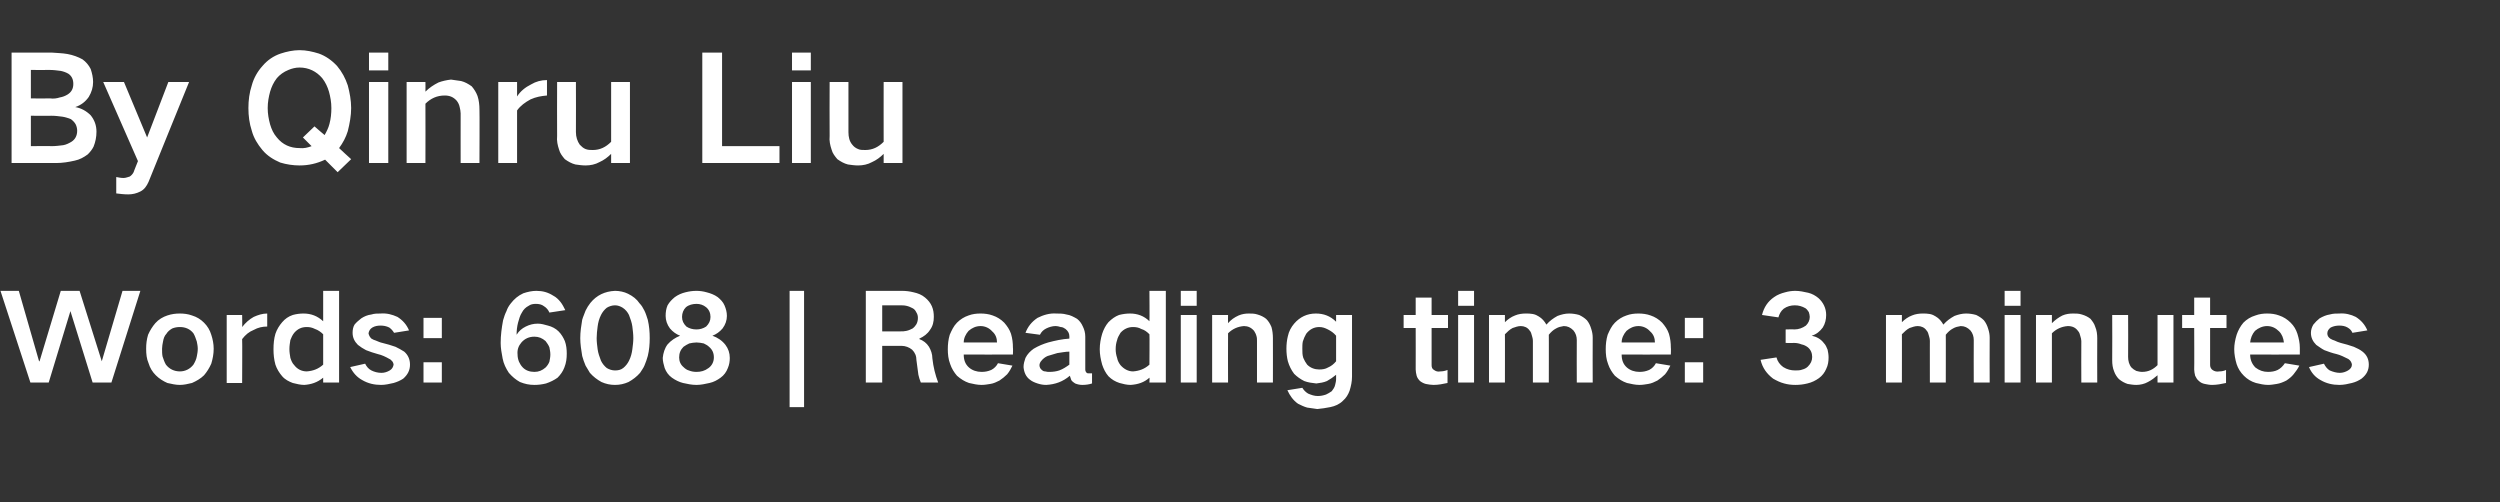
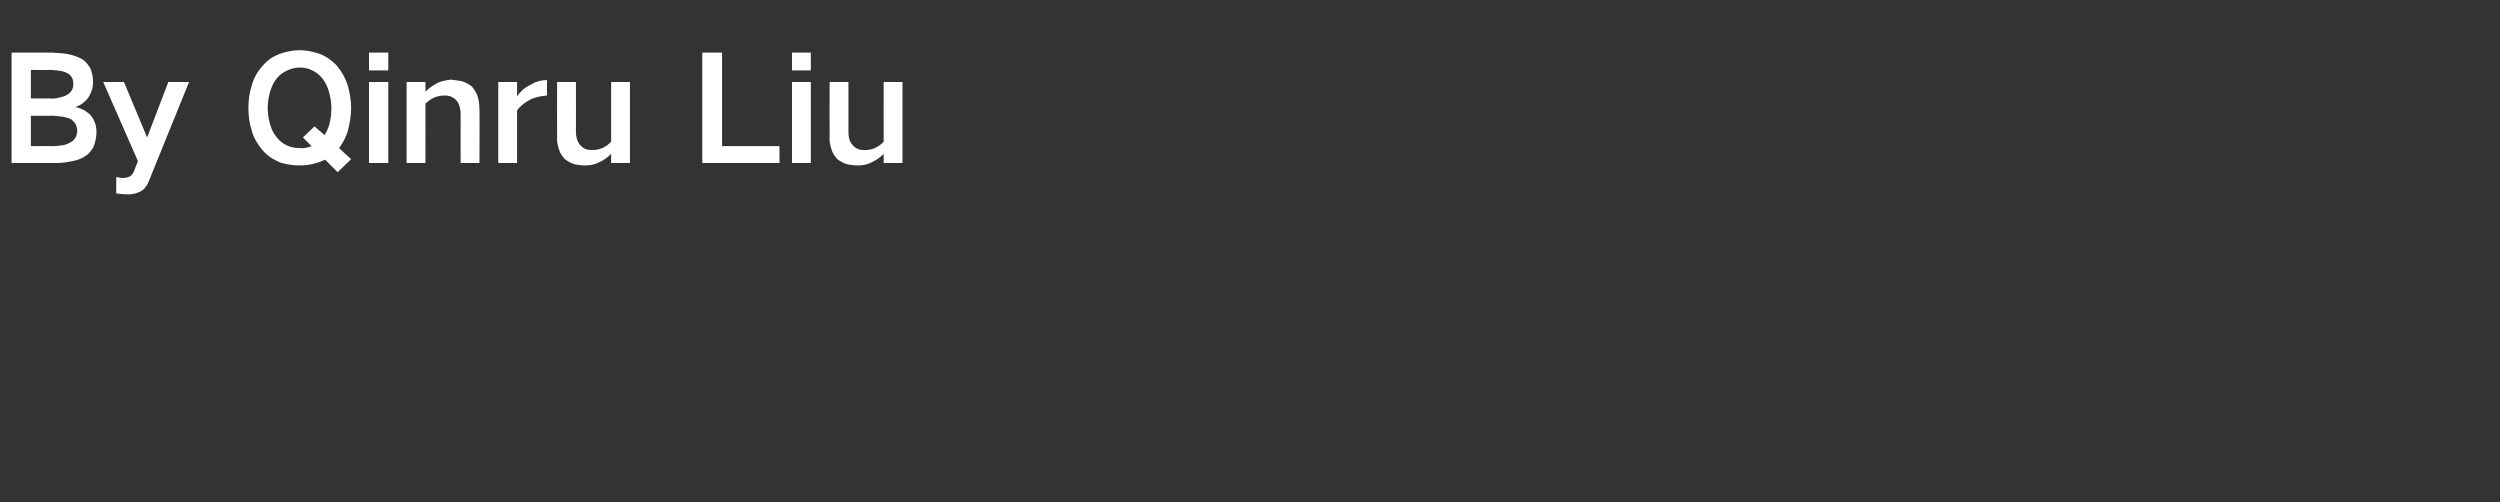
<svg xmlns="http://www.w3.org/2000/svg" version="1.1" width="518.3px" height="104.1px" viewBox="0 -7 518.3 104.1" style="top:-7px">
  <rect x="0" y="-7" width="518.3" height="104.1" fill="#333333" stroke="none" />
  <desc>By Qinru Liu Words: 608 | Reading time: 3 minutes</desc>
  <defs />
  <g id="Polygon187450">
-     <path d="M 0.1 53.3 L 6.3 72.3 L 10.1 72.3 L 14.6 57.5 L 14.6 57.5 L 19.2 72.3 L 23.1 72.3 L 29.1 53.3 L 25.4 53.3 L 21.1 67.9 L 21.1 67.9 L 16.5 53.3 L 12.6 53.3 L 8.2 67.9 L 8.1 67.9 L 3.9 53.3 L 0.1 53.3 Z M 30.7 62.4 C 30.4 63.4 30.3 64.3 30.3 65.3 C 30.3 66.4 30.4 67.4 30.8 68.3 C 31.1 69.3 31.6 70.1 32.3 70.8 C 33 71.5 33.8 72 34.7 72.4 C 35.6 72.6 36.4 72.8 37.3 72.8 C 38.1 72.8 39 72.6 39.8 72.4 C 40.7 72 41.6 71.5 42.3 70.8 C 42.9 70.1 43.4 69.3 43.8 68.4 C 44.1 67.4 44.3 66.4 44.3 65.3 C 44.3 64.3 44.1 63.3 43.8 62.4 C 43.5 61.4 43 60.6 42.3 59.9 C 41.6 59.2 40.8 58.7 39.8 58.4 C 39 58.1 38.1 58 37.3 58 C 36.4 58 35.6 58.1 34.7 58.4 C 33.8 58.7 32.9 59.2 32.2 60 C 31.6 60.7 31.1 61.5 30.7 62.4 C 30.7 62.4 30.7 62.4 30.7 62.4 Z M 33.7 66.9 C 33.6 66.4 33.6 65.9 33.6 65.3 C 33.6 64.8 33.7 64.3 33.8 63.8 C 33.9 63.2 34.1 62.6 34.5 62.2 C 34.8 61.7 35.2 61.4 35.7 61.1 C 36.2 60.9 36.7 60.8 37.3 60.8 C 38.4 60.8 39.4 61.2 40.1 62.1 C 40.4 62.6 40.6 63.2 40.8 63.8 C 40.9 64.3 41 64.8 41 65.3 C 41 65.9 40.9 66.4 40.8 66.9 C 40.7 67.5 40.4 68.1 40.1 68.6 C 39.4 69.5 38.4 70 37.3 70 C 36.1 70 35.1 69.5 34.4 68.6 C 34.1 68.1 33.9 67.5 33.7 66.9 C 33.7 66.9 33.7 66.9 33.7 66.9 Z M 47 58.3 L 47 72.4 L 50.2 72.4 C 50.2 72.4 50.25 63.25 50.2 63.3 C 50.9 62.4 51.6 61.8 52.6 61.4 C 53.5 60.9 54.4 60.7 55.4 60.7 C 55.4 60.7 55.4 58 55.4 58 C 54.4 58 53.5 58.3 52.6 58.7 C 51.7 59.2 50.9 59.9 50.2 60.8 C 50.25 60.83 50.2 58.3 50.2 58.3 L 47 58.3 Z M 57.1 62.2 C 56.8 63.2 56.7 64.3 56.7 65.4 C 56.7 66.5 56.8 67.5 57.1 68.6 C 57.4 69.5 57.9 70.3 58.5 71 C 59.1 71.7 59.9 72.1 60.7 72.4 C 61.5 72.6 62.3 72.8 63.1 72.8 C 64.5 72.7 65.8 72.3 67 71.3 C 67 71.33 67 72.3 67 72.3 L 70.3 72.3 L 70.3 53.3 L 67 53.3 C 67 53.3 67 59.55 67 59.6 C 65.8 58.5 64.5 58 62.9 58 C 62.2 58 61.4 58.1 60.7 58.3 C 59.8 58.6 59.1 59.1 58.5 59.8 C 57.9 60.5 57.4 61.3 57.1 62.2 C 57.1 62.2 57.1 62.2 57.1 62.2 Z M 67 68.6 C 66 69.5 64.9 69.9 63.6 70 C 62.5 70 61.6 69.5 61 68.7 C 60.6 68.3 60.4 67.8 60.2 67.2 C 60.1 66.6 60 66 60 65.4 C 60 64.7 60.1 64.1 60.2 63.5 C 60.4 63 60.6 62.5 61 62 C 61.7 61.2 62.5 60.8 63.6 60.8 C 64.2 60.8 64.7 60.9 65.3 61.2 C 65.9 61.4 66.5 61.8 67 62.3 C 67 62.3 67 68.6 67 68.6 C 67 68.6 67 68.63 67 68.6 Z M 72.6 69.1 C 73.2 70.3 74 71.2 75.1 71.8 C 76.3 72.5 77.6 72.8 79 72.8 C 79.9 72.8 80.7 72.6 81.6 72.4 C 82.3 72.2 83 71.9 83.6 71.5 C 84.5 70.7 85 69.8 85 68.6 C 85 67.5 84.6 66.6 83.8 65.9 C 83.2 65.5 82.6 65.2 82 64.9 C 81.1 64.6 80.2 64.3 79.3 64.1 C 78.8 64 78.4 63.8 77.9 63.6 C 77.6 63.5 77.3 63.4 77 63.2 C 76.7 62.9 76.5 62.6 76.4 62.1 C 76.5 61.6 76.7 61.2 77.2 60.9 C 77.7 60.6 78.3 60.5 78.9 60.5 C 79.5 60.5 80.1 60.6 80.7 60.9 C 81.1 61.2 81.4 61.5 81.7 62 C 81.7 62 84.8 61.5 84.8 61.5 C 84.3 60.3 83.5 59.4 82.4 58.7 C 81.3 58.2 80.2 57.9 78.9 58 C 78.3 58 77.6 58 77 58.2 C 76.2 58.3 75.5 58.6 74.9 59 C 74.4 59.4 73.9 59.8 73.5 60.3 C 73.2 60.8 73.1 61.4 73.1 62 C 73.1 63 73.5 63.8 74.2 64.5 C 74.7 64.9 75.3 65.3 75.9 65.6 C 76.7 65.9 77.5 66.2 78.3 66.4 C 79.2 66.6 80 67 80.7 67.4 C 81 67.5 81.2 67.8 81.4 68 C 81.5 68.2 81.6 68.4 81.6 68.6 C 81.5 69.1 81.3 69.5 80.8 69.8 C 80.3 70.1 79.7 70.3 79.1 70.3 C 78.3 70.3 77.6 70.1 77 69.8 C 76.4 69.5 76 69 75.7 68.4 C 75.7 68.4 72.6 69.1 72.6 69.1 Z M 87.8 58.9 L 87.8 63.1 L 91.6 63.1 L 91.6 58.9 L 87.8 58.9 Z M 87.8 68.1 L 87.8 72.3 L 91.6 72.3 L 91.6 68.1 L 87.8 68.1 Z M 107.6 68 C 107.4 67.5 107.3 67 107.3 66.5 C 107.2 65.5 107.5 64.7 108.1 64 C 108.8 63.2 109.7 62.8 110.8 62.8 C 111.7 62.8 112.4 63.1 113.1 63.7 C 113.4 64.1 113.7 64.5 113.9 65 C 114 65.5 114.1 66 114.1 66.5 C 114.1 67 114 67.5 113.9 68 C 113.7 68.5 113.4 68.9 113.1 69.2 C 112.4 69.8 111.7 70.1 110.8 70.1 C 109.8 70.1 109 69.8 108.4 69.2 C 108 68.8 107.8 68.4 107.6 68 C 107.6 68 107.6 68 107.6 68 Z M 104.3 59.4 C 104 61 103.8 62.5 103.8 64.1 C 103.8 65.2 104 66.2 104.2 67.3 C 104.4 68.4 104.9 69.4 105.5 70.3 C 106.2 71.1 106.9 71.7 107.8 72.2 C 108.8 72.6 109.7 72.8 110.8 72.8 C 111.6 72.8 112.4 72.7 113.2 72.5 C 114.1 72.2 114.9 71.8 115.6 71.3 C 116.2 70.7 116.7 70 117 69.2 C 117.4 68.2 117.5 67.3 117.5 66.3 C 117.5 65.4 117.4 64.5 117.1 63.7 C 116.8 63 116.4 62.3 115.8 61.7 C 115.2 61.1 114.4 60.7 113.6 60.5 C 112.9 60.3 112.2 60.1 111.5 60.1 C 110.6 60.1 109.8 60.3 109 60.7 C 108.2 61.1 107.6 61.6 107.1 62.4 C 107.1 62.4 107.1 62.4 107.1 62.4 C 107.1 61.5 107.2 60.7 107.4 59.9 C 107.6 59.2 107.8 58.4 108.2 57.8 C 108.5 57.2 109 56.7 109.6 56.4 C 110 56.1 110.5 56 111.1 56 C 111.7 56 112.3 56.1 112.8 56.5 C 113.3 56.8 113.7 57.3 113.9 57.8 C 113.9 57.8 117.2 57.3 117.2 57.3 C 116.9 56.7 116.6 56.1 116.2 55.6 C 115.8 55.1 115.3 54.6 114.7 54.3 C 113.6 53.6 112.5 53.3 111.2 53.3 C 110.3 53.3 109.4 53.5 108.5 53.8 C 107.4 54.3 106.6 55 105.9 55.9 C 105.5 56.4 105.2 56.9 105 57.5 C 104.7 58.1 104.5 58.7 104.3 59.4 C 104.3 59.4 104.3 59.4 104.3 59.4 Z M 120.7 59.3 C 120.5 60.5 120.3 61.8 120.3 63.1 C 120.3 64.3 120.5 65.6 120.7 66.8 C 120.9 67.5 121.1 68.1 121.4 68.8 C 121.7 69.3 122 69.8 122.3 70.3 C 123 71.1 123.8 71.7 124.7 72.2 C 125.6 72.6 126.5 72.8 127.5 72.8 C 128.5 72.8 129.4 72.6 130.3 72.2 C 131.2 71.7 132 71.1 132.7 70.3 C 133 69.8 133.4 69.3 133.6 68.8 C 133.9 68.1 134.1 67.5 134.3 66.8 C 134.6 65.6 134.7 64.3 134.7 63.1 C 134.7 61.8 134.6 60.6 134.3 59.3 C 134.1 58.7 133.9 58 133.6 57.4 C 133.3 56.8 133 56.3 132.6 55.9 C 132 55 131.2 54.4 130.2 53.9 C 129.4 53.5 128.4 53.3 127.5 53.3 C 125.4 53.4 123.7 54.2 122.4 55.8 C 122 56.3 121.7 56.8 121.4 57.4 C 121.2 58 120.9 58.6 120.7 59.3 C 120.7 59.3 120.7 59.3 120.7 59.3 Z M 123.9 65.4 C 123.8 64.6 123.7 63.9 123.7 63.1 C 123.7 62.3 123.8 61.5 123.9 60.7 C 124 59.9 124.2 59.1 124.6 58.3 C 124.9 57.7 125.3 57.2 125.8 56.8 C 126.3 56.5 126.9 56.3 127.5 56.3 C 128.1 56.3 128.6 56.5 129.1 56.8 C 129.7 57.2 130.1 57.7 130.4 58.3 C 130.7 59.1 131 59.9 131.1 60.7 C 131.2 61.5 131.3 62.3 131.3 63.1 C 131.3 63.9 131.2 64.6 131.1 65.4 C 131 66.2 130.8 67 130.4 67.8 C 130.1 68.4 129.7 68.9 129.2 69.3 C 128.7 69.7 128.1 69.8 127.5 69.8 C 126.9 69.8 126.3 69.6 125.8 69.3 C 125.3 68.9 124.9 68.4 124.6 67.8 C 124.3 67 124 66.2 123.9 65.4 C 123.9 65.4 123.9 65.4 123.9 65.4 Z M 142.3 60.7 C 141.7 60.1 141.4 59.5 141.4 58.7 C 141.4 57.9 141.7 57.2 142.2 56.7 C 142.8 56.2 143.6 56 144.4 56 C 145.1 56 145.8 56.2 146.4 56.7 C 147 57.2 147.3 57.9 147.3 58.7 C 147.3 59.5 147 60.1 146.4 60.7 C 145.8 61.1 145.1 61.3 144.4 61.3 C 143.6 61.3 142.9 61.1 142.3 60.7 C 142.3 60.7 142.3 60.7 142.3 60.7 Z M 141.7 69.1 C 141.1 68.6 140.8 67.9 140.8 67.1 C 140.8 66.2 141.1 65.5 141.7 64.9 C 142.1 64.6 142.5 64.4 142.9 64.2 C 143.4 64.1 143.9 64 144.4 64 C 144.9 64 145.4 64.1 145.9 64.2 C 146.3 64.4 146.7 64.6 147 64.9 C 147.7 65.5 148 66.2 148 67.1 C 148 68 147.6 68.8 146.9 69.3 C 146.1 69.9 145.3 70.1 144.4 70.1 C 143.8 70.1 143.3 70 142.8 69.8 C 142.4 69.7 142 69.4 141.7 69.1 C 141.7 69.1 141.7 69.1 141.7 69.1 Z M 138.4 64.4 C 137.8 65.2 137.5 66.2 137.4 67.2 C 137.4 67.9 137.6 68.6 137.8 69.3 C 138.1 70.1 138.6 70.8 139.3 71.3 C 140 71.8 140.8 72.2 141.6 72.4 C 142.5 72.6 143.4 72.8 144.4 72.8 C 145.3 72.8 146.2 72.6 147.1 72.4 C 148 72.2 148.7 71.8 149.4 71.3 C 150.1 70.8 150.6 70.1 150.9 69.3 C 151.2 68.6 151.3 67.9 151.3 67.2 C 151.3 66.2 151 65.3 150.4 64.5 C 149.7 63.6 148.8 63 147.7 62.6 C 148.5 62.3 149.2 61.8 149.8 61.1 C 150.4 60.3 150.7 59.4 150.7 58.5 C 150.7 57.7 150.5 57 150.2 56.3 C 149.9 55.6 149.4 55.1 148.8 54.6 C 148.1 54.1 147.3 53.8 146.5 53.6 C 145.8 53.4 145.1 53.3 144.4 53.3 C 143.6 53.3 142.9 53.4 142.1 53.6 C 141.3 53.8 140.6 54.1 139.9 54.6 C 139.3 55.1 138.8 55.6 138.4 56.3 C 138.1 57 138 57.7 138 58.5 C 138 59.4 138.3 60.3 138.9 61.1 C 139.5 61.8 140.2 62.3 141 62.6 C 140 63 139.1 63.6 138.4 64.4 C 138.4 64.4 138.4 64.4 138.4 64.4 Z M 163.7 53.3 L 163.7 77.4 L 166.7 77.4 L 166.7 53.3 L 163.7 53.3 Z M 179.5 53.3 L 179.5 72.3 L 182.9 72.3 L 182.9 64.7 C 182.9 64.7 186.95 64.73 186.9 64.7 C 187.7 64.7 188.5 65 189.1 65.5 C 189.7 66.1 190 66.8 190 67.7 C 190.1 68.7 190.3 69.7 190.4 70.7 C 190.5 71.2 190.7 71.8 190.9 72.3 C 190.9 72.3 194.5 72.3 194.5 72.3 C 193.9 70.7 193.5 69.1 193.3 67.3 C 193.3 66.4 193 65.6 192.6 64.9 C 192.1 64.1 191.4 63.6 190.6 63.3 C 190.6 63.3 190.6 63.2 190.6 63.2 C 191.5 62.8 192.3 62.2 192.8 61.4 C 193.4 60.6 193.6 59.7 193.6 58.7 C 193.6 57.9 193.5 57.2 193.2 56.5 C 192.9 55.8 192.4 55.2 191.8 54.7 C 191.1 54.1 190.3 53.8 189.4 53.6 C 188.6 53.4 187.8 53.3 187 53.3 C 186.97 53.28 179.5 53.3 179.5 53.3 Z M 182.9 56.3 C 182.9 56.3 186.6 56.28 186.6 56.3 C 187 56.3 187.5 56.3 187.9 56.4 C 188.4 56.5 188.8 56.7 189.2 56.9 C 189.6 57.1 189.8 57.4 190 57.8 C 190.2 58.1 190.3 58.5 190.3 58.9 C 190.3 59.4 190.2 59.8 190 60.2 C 189.8 60.5 189.6 60.8 189.2 61.1 C 188.8 61.3 188.4 61.5 187.9 61.6 C 187.5 61.7 187.1 61.7 186.7 61.7 C 186.7 61.73 182.9 61.7 182.9 61.7 L 182.9 56.3 Z M 196.9 62.4 C 196.6 63.4 196.5 64.4 196.5 65.4 C 196.5 66.4 196.6 67.5 197 68.5 C 197.3 69.4 197.8 70.2 198.4 70.9 C 199.2 71.6 200 72.1 200.9 72.4 C 201.8 72.6 202.6 72.8 203.5 72.8 C 204.1 72.8 204.7 72.7 205.3 72.6 C 206 72.5 206.6 72.2 207.2 71.9 C 207.8 71.5 208.3 71.1 208.8 70.6 C 209.3 70 209.6 69.4 209.9 68.8 C 209.9 68.8 206.9 68.3 206.9 68.3 C 206.6 68.9 206.1 69.4 205.5 69.7 C 204.8 70 204.2 70.1 203.5 70.1 C 202.5 70.1 201.6 69.8 200.9 69.2 C 200.1 68.5 199.8 67.6 199.8 66.5 C 199.8 66.53 210 66.5 210 66.5 C 210 66.5 210.05 65.13 210 65.1 C 210 64.1 209.9 63.2 209.6 62.2 C 209.3 61.3 208.8 60.6 208.2 59.9 C 207.5 59.2 206.7 58.7 205.8 58.4 C 205 58.1 204.1 58 203.3 58 C 202.4 58 201.6 58.1 200.8 58.4 C 199.9 58.7 199.1 59.2 198.4 59.9 C 197.7 60.6 197.3 61.5 196.9 62.4 C 196.9 62.4 196.9 62.4 196.9 62.4 Z M 199.8 64 C 199.8 63.1 200.2 62.3 200.8 61.6 C 201.5 61 202.3 60.6 203.3 60.6 C 204.2 60.6 205.1 61 205.7 61.7 C 206.4 62.3 206.7 63.1 206.7 64 C 206.7 64 199.8 64 199.8 64 Z M 216 69.7 C 215.7 69.5 215.5 69.1 215.5 68.7 C 215.5 68.4 215.7 68 215.9 67.8 C 216.2 67.4 216.7 67 217.2 66.8 C 217.9 66.6 218.5 66.4 219.2 66.2 C 220 66.1 220.9 65.9 221.7 65.9 C 221.7 66.8 221.7 67.7 221.7 68.6 C 221 69.1 220.4 69.5 219.6 69.8 C 219 70 218.3 70.1 217.6 70.1 C 217.3 70.1 217 70.1 216.7 70 C 216.4 70 216.2 69.9 216 69.7 C 216 69.7 216 69.7 216 69.7 Z M 212.6 67.2 C 212.4 67.8 212.2 68.4 212.2 69.1 C 212.3 70.2 212.7 71.1 213.5 71.7 C 214 72.1 214.5 72.3 215.1 72.5 C 215.7 72.7 216.3 72.8 216.9 72.8 C 218.8 72.7 220.4 72.1 221.8 70.9 C 221.9 71.2 222 71.5 222.1 71.8 C 222.3 72.1 222.6 72.3 222.9 72.5 C 223.4 72.7 223.9 72.8 224.4 72.8 C 225.1 72.8 225.8 72.7 226.4 72.5 C 226.4 72.5 226.4 70.4 226.4 70.4 C 226.2 70.4 226 70.4 225.7 70.4 C 225.6 70.4 225.4 70.4 225.3 70.3 C 225.1 70.1 225 69.9 225 69.6 C 225 69.6 225 62.8 225 62.8 C 225 62 224.8 61.3 224.5 60.7 C 224.2 60 223.8 59.5 223.3 59.1 C 222.6 58.7 221.9 58.3 221.1 58.2 C 220.4 58 219.7 58 219 58 C 217.6 57.9 216.3 58.3 215.1 58.9 C 213.9 59.7 213.1 60.7 212.6 62 C 212.6 62 215.6 62.4 215.6 62.4 C 215.9 61.8 216.3 61.4 216.9 61.1 C 217.5 60.8 218.2 60.6 218.8 60.6 C 219.2 60.6 219.6 60.7 219.9 60.8 C 220.3 60.8 220.6 61 220.9 61.2 C 221.4 61.6 221.7 62.1 221.7 62.7 C 221.7 62.7 221.7 63.2 221.7 63.2 C 220.2 63.3 218.8 63.6 217.3 64 C 216.3 64.3 215.3 64.7 214.3 65.3 C 213.6 65.8 213 66.4 212.6 67.2 C 212.6 67.2 212.6 67.2 212.6 67.2 Z M 228.5 62.2 C 228.2 63.2 228 64.3 228 65.4 C 228 66.5 228.2 67.5 228.5 68.6 C 228.8 69.5 229.2 70.3 229.8 71 C 230.5 71.7 231.2 72.1 232.1 72.4 C 232.8 72.6 233.6 72.8 234.4 72.8 C 235.9 72.7 237.2 72.3 238.3 71.3 C 238.35 71.33 238.3 72.3 238.3 72.3 L 241.7 72.3 L 241.7 53.3 L 238.3 53.3 C 238.3 53.3 238.35 59.55 238.3 59.6 C 237.2 58.5 235.8 58 234.3 58 C 233.5 58 232.8 58.1 232 58.3 C 231.2 58.6 230.5 59.1 229.8 59.8 C 229.2 60.5 228.8 61.3 228.5 62.2 C 228.5 62.2 228.5 62.2 228.5 62.2 Z M 238.3 68.6 C 237.3 69.5 236.2 69.9 234.9 70 C 233.9 70 233 69.5 232.3 68.7 C 232 68.3 231.7 67.8 231.6 67.2 C 231.4 66.6 231.3 66 231.3 65.4 C 231.3 64.7 231.4 64.1 231.6 63.5 C 231.7 63 232 62.5 232.3 62 C 233 61.2 233.9 60.8 234.9 60.8 C 235.5 60.8 236.1 60.9 236.6 61.2 C 237.3 61.4 237.8 61.8 238.3 62.3 C 238.35 62.3 238.3 68.6 238.3 68.6 C 238.3 68.6 238.35 68.63 238.3 68.6 Z M 244.8 58.3 L 244.8 72.3 L 248.1 72.3 L 248.1 58.3 L 244.8 58.3 Z M 244.8 53.3 L 244.8 56.4 L 248.1 56.4 L 248.1 53.3 L 244.8 53.3 Z M 251.3 58.3 L 251.3 72.3 L 254.6 72.3 C 254.6 72.3 254.57 62.1 254.6 62.1 C 255.5 61.2 256.6 60.7 257.9 60.6 C 258.7 60.6 259.4 60.9 260 61.6 C 260.2 61.9 260.4 62.3 260.5 62.7 C 260.6 63 260.6 63.4 260.6 63.7 C 260.62 63.73 260.6 72.3 260.6 72.3 L 263.9 72.3 C 263.9 72.3 263.92 63.08 263.9 63.1 C 263.9 62.3 263.8 61.5 263.6 60.8 C 263.3 60.1 263 59.6 262.5 59.1 C 262 58.7 261.4 58.4 260.7 58.2 C 260.1 58 259.5 58 258.9 58 C 258.2 58 257.5 58.1 256.8 58.4 C 255.9 58.8 255.2 59.3 254.6 60 C 254.57 59.98 254.6 58.3 254.6 58.3 L 251.3 58.3 Z M 267 62.7 C 266.8 63.5 266.7 64.4 266.7 65.3 C 266.7 66.2 266.8 67.1 267 67.9 C 267.3 68.9 267.7 69.7 268.3 70.5 C 268.9 71.1 269.6 71.6 270.4 72 C 271.2 72.3 272 72.4 272.9 72.5 C 273.7 72.4 274.4 72.3 275.1 72 C 275.8 71.6 276.4 71.2 277 70.7 C 277 70.7 277 71.6 277 71.6 C 277 72 276.9 72.4 276.8 72.8 C 276.7 73.3 276.4 73.7 276.1 74.1 C 275.7 74.4 275.3 74.6 274.9 74.8 C 274.3 75 273.8 75.1 273.2 75.1 C 272.5 75.1 271.9 74.9 271.2 74.6 C 270.7 74.3 270.3 73.9 270 73.4 C 270 73.4 266.9 73.9 266.9 73.9 C 267.4 75 268.1 76 269.1 76.7 C 269.7 77 270.3 77.3 271 77.5 C 271.7 77.6 272.4 77.7 273.1 77.8 C 274 77.7 274.9 77.6 275.8 77.4 C 276.8 77.2 277.7 76.8 278.4 76.1 C 279.1 75.5 279.5 74.8 279.8 74 C 280.1 73 280.3 72.1 280.3 71.1 C 280.3 71.13 280.3 58.3 280.3 58.3 L 277 58.3 C 277 58.3 277 59.7 277 59.7 C 275.8 58.5 274.4 58 272.8 58 C 271 58 269.5 58.7 268.3 60.1 C 267.7 60.8 267.2 61.7 267 62.7 C 267 62.7 267 62.7 267 62.7 Z M 275.3 69.2 C 274.8 69.5 274.2 69.6 273.5 69.6 C 272.6 69.6 271.7 69.3 271 68.6 C 270.7 68.2 270.4 67.7 270.2 67.2 C 270 66.6 270 66 270 65.3 C 270 64.8 270 64.3 270.1 63.8 C 270.3 63.2 270.5 62.7 270.8 62.2 C 271.5 61.3 272.4 60.8 273.5 60.8 C 274.2 60.8 274.7 61 275.3 61.3 C 275.9 61.6 276.5 62 277 62.6 C 277 62.6 277 67.9 277 67.9 C 276.5 68.5 276 68.9 275.3 69.2 C 275.3 69.2 275.3 69.2 275.3 69.2 Z M 291 58.3 L 291 61 L 293.5 61 C 293.5 61 293.52 69.63 293.5 69.6 C 293.5 70 293.6 70.5 293.7 70.9 C 293.8 71.3 294.1 71.7 294.4 72 C 294.8 72.3 295.2 72.5 295.6 72.6 C 296.1 72.7 296.7 72.8 297.2 72.8 C 298.2 72.8 299.2 72.6 300.1 72.4 C 300.1 72.4 300.1 69.7 300.1 69.7 C 299.6 69.9 299.1 70 298.6 70 C 298.1 70.1 297.7 70 297.3 69.7 C 296.9 69.5 296.8 69.1 296.8 68.7 C 296.8 68.7 296.8 61 296.8 61 L 300.2 61 L 300.2 58.3 L 296.8 58.3 L 296.8 54.7 L 293.5 54.7 L 293.5 58.3 L 291 58.3 Z M 302.3 58.3 L 302.3 72.3 L 305.6 72.3 L 305.6 58.3 L 302.3 58.3 Z M 302.3 53.3 L 302.3 56.4 L 305.6 56.4 L 305.6 53.3 L 302.3 53.3 Z M 308.7 58.3 L 308.7 72.3 L 312 72.3 C 312 72.3 312.02 62.25 312 62.3 C 312.5 61.8 313 61.3 313.6 61 C 314.2 60.8 314.7 60.6 315.3 60.6 C 316 60.6 316.7 60.9 317.1 61.5 C 317.4 61.8 317.5 62.2 317.6 62.6 C 317.7 62.9 317.8 63.3 317.8 63.7 C 317.8 63.65 317.8 72.3 317.8 72.3 L 321.1 72.3 C 321.1 72.3 321.12 62.35 321.1 62.4 C 321.5 61.9 322 61.4 322.6 61.1 C 323.1 60.8 323.6 60.7 324.2 60.6 C 325 60.6 325.6 60.9 326.2 61.5 C 326.7 62.1 326.9 62.8 326.9 63.5 C 326.87 63.5 326.9 72.3 326.9 72.3 L 330.2 72.3 C 330.2 72.3 330.17 63.03 330.2 63 C 330.2 62.4 330.1 61.8 329.9 61.2 C 329.7 60.5 329.4 59.9 329 59.4 C 328.5 58.9 328 58.6 327.4 58.3 C 326.7 58.1 326 58 325.3 58 C 324.5 58 323.7 58.2 322.9 58.5 C 322 59 321.3 59.5 320.6 60.3 C 320.6 60.3 320.6 60.3 320.6 60.3 C 320.2 59.6 319.7 59 319 58.6 C 318.7 58.4 318.3 58.2 317.8 58.1 C 317.3 58 316.8 58 316.3 58 C 315.6 58 314.8 58.1 314.1 58.4 C 313.3 58.7 312.6 59.2 312 59.8 C 312.02 59.8 312 58.3 312 58.3 L 308.7 58.3 Z M 333.3 62.4 C 333 63.4 332.9 64.4 332.9 65.4 C 332.9 66.4 333 67.5 333.4 68.5 C 333.7 69.4 334.2 70.2 334.8 70.9 C 335.6 71.6 336.4 72.1 337.3 72.4 C 338.2 72.6 339 72.8 339.9 72.8 C 340.5 72.8 341.1 72.7 341.7 72.6 C 342.4 72.5 343 72.2 343.6 71.9 C 344.2 71.5 344.7 71.1 345.2 70.6 C 345.7 70 346 69.4 346.3 68.8 C 346.3 68.8 343.3 68.3 343.3 68.3 C 343 68.9 342.5 69.4 341.9 69.7 C 341.2 70 340.6 70.1 339.9 70.1 C 338.9 70.1 338 69.8 337.3 69.2 C 336.5 68.5 336.2 67.6 336.2 66.5 C 336.2 66.53 346.4 66.5 346.4 66.5 C 346.4 66.5 346.45 65.13 346.4 65.1 C 346.4 64.1 346.3 63.2 346 62.2 C 345.7 61.3 345.2 60.6 344.6 59.9 C 343.9 59.2 343.1 58.7 342.2 58.4 C 341.4 58.1 340.5 58 339.7 58 C 338.8 58 338 58.1 337.2 58.4 C 336.3 58.7 335.5 59.2 334.8 59.9 C 334.1 60.6 333.7 61.5 333.3 62.4 C 333.3 62.4 333.3 62.4 333.3 62.4 Z M 336.2 64 C 336.2 63.1 336.6 62.3 337.2 61.6 C 337.9 61 338.7 60.6 339.7 60.6 C 340.6 60.6 341.5 61 342.1 61.7 C 342.8 62.3 343.1 63.1 343.1 64 C 343.1 64 336.2 64 336.2 64 Z M 349.3 58.9 L 349.3 63.1 L 353.1 63.1 L 353.1 58.9 L 349.3 58.9 Z M 349.3 68.1 L 349.3 72.3 L 353.1 72.3 L 353.1 68.1 L 349.3 68.1 Z M 365 67.6 C 365.4 69.3 366.3 70.5 367.6 71.5 C 368.3 71.9 369.1 72.3 369.9 72.5 C 370.6 72.7 371.4 72.8 372.2 72.8 C 373.1 72.8 373.9 72.7 374.7 72.5 C 375.6 72.3 376.4 71.9 377.1 71.4 C 377.8 70.9 378.3 70.2 378.6 69.5 C 379 68.7 379.1 67.9 379.1 67.1 C 379.1 66.5 379 66 378.9 65.5 C 378.7 65 378.5 64.5 378.1 64.1 C 377.5 63.3 376.6 62.8 375.6 62.6 C 376.6 62.3 377.3 61.7 377.9 60.9 C 378.4 60.1 378.6 59.2 378.6 58.3 C 378.6 56.9 378 55.7 377 54.8 C 376.4 54.3 375.7 53.9 374.9 53.7 C 374 53.5 373.1 53.3 372.2 53.3 C 371.5 53.3 370.8 53.4 370.1 53.6 C 369.3 53.8 368.5 54.1 367.8 54.6 C 366.5 55.5 365.7 56.7 365.3 58.3 C 365.3 58.3 368.7 58.8 368.7 58.8 C 368.9 58.1 369.2 57.5 369.8 57 C 370.5 56.5 371.3 56.3 372.1 56.3 C 372.9 56.3 373.6 56.5 374.3 56.9 C 374.6 57.1 374.8 57.4 375 57.7 C 375.1 58 375.2 58.4 375.2 58.7 C 375.2 59.4 374.9 60 374.4 60.5 C 373.7 61 372.9 61.3 372 61.3 C 371.97 61.25 370.2 61.3 370.2 61.3 L 370.2 64.1 C 370.2 64.1 371.97 64.13 372 64.1 C 372.5 64.1 373 64.2 373.5 64.4 C 374 64.5 374.4 64.7 374.8 65 C 375.4 65.5 375.7 66.2 375.7 67 C 375.7 67.8 375.4 68.4 374.8 69 C 374.5 69.3 374.1 69.5 373.7 69.6 C 373.2 69.8 372.7 69.8 372.2 69.8 C 371.3 69.8 370.5 69.6 369.7 69.1 C 369 68.6 368.5 67.9 368.3 67.1 C 368.3 67.1 365 67.6 365 67.6 Z M 391 58.3 L 391 72.3 L 394.3 72.3 C 394.3 72.3 394.32 62.25 394.3 62.3 C 394.8 61.8 395.3 61.3 395.9 61 C 396.5 60.8 397 60.6 397.6 60.6 C 398.3 60.6 399 60.9 399.4 61.5 C 399.7 61.8 399.8 62.2 399.9 62.6 C 400 62.9 400.1 63.3 400.1 63.7 C 400.09 63.65 400.1 72.3 400.1 72.3 L 403.4 72.3 C 403.4 72.3 403.42 62.35 403.4 62.4 C 403.8 61.9 404.3 61.4 404.9 61.1 C 405.4 60.8 405.9 60.7 406.5 60.6 C 407.3 60.6 407.9 60.9 408.5 61.5 C 409 62.1 409.2 62.8 409.2 63.5 C 409.17 63.5 409.2 72.3 409.2 72.3 L 412.5 72.3 C 412.5 72.3 412.47 63.03 412.5 63 C 412.5 62.4 412.4 61.8 412.2 61.2 C 412 60.5 411.7 59.9 411.3 59.4 C 410.8 58.9 410.3 58.6 409.7 58.3 C 409 58.1 408.3 58 407.6 58 C 406.8 58 406 58.2 405.2 58.5 C 404.3 59 403.6 59.5 402.9 60.3 C 402.9 60.3 402.9 60.3 402.9 60.3 C 402.5 59.6 402 59 401.3 58.6 C 401 58.4 400.6 58.2 400.1 58.1 C 399.6 58 399.1 58 398.6 58 C 397.9 58 397.1 58.1 396.4 58.4 C 395.6 58.7 394.9 59.2 394.3 59.8 C 394.32 59.8 394.3 58.3 394.3 58.3 L 391 58.3 Z M 415.6 58.3 L 415.6 72.3 L 418.9 72.3 L 418.9 58.3 L 415.6 58.3 Z M 415.6 53.3 L 415.6 56.4 L 418.9 56.4 L 418.9 53.3 L 415.6 53.3 Z M 422.1 58.3 L 422.1 72.3 L 425.4 72.3 C 425.4 72.3 425.42 62.1 425.4 62.1 C 426.3 61.2 427.4 60.7 428.7 60.6 C 429.6 60.6 430.3 60.9 430.8 61.6 C 431.1 61.9 431.2 62.3 431.3 62.7 C 431.4 63 431.5 63.4 431.5 63.7 C 431.47 63.73 431.5 72.3 431.5 72.3 L 434.8 72.3 C 434.8 72.3 434.77 63.08 434.8 63.1 C 434.8 62.3 434.7 61.5 434.4 60.8 C 434.2 60.1 433.8 59.6 433.4 59.1 C 432.9 58.7 432.3 58.4 431.6 58.2 C 431 58 430.4 58 429.8 58 C 429 58 428.3 58.1 427.6 58.4 C 426.8 58.8 426.1 59.3 425.4 60 C 425.42 59.98 425.4 58.3 425.4 58.3 L 422.1 58.3 Z M 437.9 58.3 C 437.9 58.3 437.94 67.65 437.9 67.7 C 437.9 68.5 438 69.3 438.3 70 C 438.5 70.6 438.9 71.2 439.3 71.6 C 439.9 72.1 440.5 72.4 441.1 72.6 C 441.7 72.7 442.3 72.8 442.9 72.8 C 443.7 72.8 444.6 72.6 445.3 72.2 C 446.1 71.8 446.7 71.3 447.3 70.8 C 447.29 70.78 447.3 72.3 447.3 72.3 L 450.6 72.3 L 450.6 58.3 L 447.3 58.3 C 447.3 58.3 447.29 68.68 447.3 68.7 C 446.4 69.6 445.4 70.1 444.1 70.1 C 443.7 70.1 443.3 70 442.9 69.9 C 442.5 69.7 442.2 69.5 441.9 69.2 C 441.4 68.6 441.2 67.8 441.2 67 C 441.24 67 441.2 58.3 441.2 58.3 L 437.9 58.3 Z M 452.4 58.3 L 452.4 61 L 454.9 61 C 454.9 61 454.94 69.63 454.9 69.6 C 454.9 70 455 70.5 455.1 70.9 C 455.3 71.3 455.5 71.7 455.9 72 C 456.2 72.3 456.6 72.5 457.1 72.6 C 457.6 72.7 458.1 72.8 458.6 72.8 C 459.6 72.8 460.6 72.6 461.5 72.4 C 461.5 72.4 461.5 69.7 461.5 69.7 C 461.1 69.9 460.6 70 460.1 70 C 459.6 70.1 459.1 70 458.7 69.7 C 458.4 69.5 458.2 69.1 458.2 68.7 C 458.22 68.7 458.2 61 458.2 61 L 461.6 61 L 461.6 58.3 L 458.2 58.3 L 458.2 54.7 L 454.9 54.7 L 454.9 58.3 L 452.4 58.3 Z M 463.7 62.4 C 463.4 63.4 463.2 64.4 463.2 65.4 C 463.2 66.4 463.4 67.5 463.7 68.5 C 464 69.4 464.5 70.2 465.2 70.9 C 465.9 71.6 466.7 72.1 467.7 72.4 C 468.5 72.6 469.4 72.8 470.2 72.8 C 470.8 72.8 471.4 72.7 472 72.6 C 472.7 72.5 473.4 72.2 474 71.9 C 474.6 71.5 475.1 71.1 475.5 70.6 C 476 70 476.4 69.4 476.7 68.8 C 476.7 68.8 473.7 68.3 473.7 68.3 C 473.3 68.9 472.8 69.4 472.2 69.7 C 471.6 70 470.9 70.1 470.2 70.1 C 469.2 70.1 468.4 69.8 467.6 69.2 C 466.9 68.5 466.5 67.6 466.5 66.5 C 466.54 66.53 476.8 66.5 476.8 66.5 C 476.8 66.5 476.79 65.13 476.8 65.1 C 476.8 64.1 476.6 63.2 476.3 62.2 C 476 61.3 475.6 60.6 474.9 59.9 C 474.2 59.2 473.4 58.7 472.5 58.4 C 471.7 58.1 470.9 58 470 58 C 469.2 58 468.4 58.1 467.6 58.4 C 466.6 58.7 465.8 59.2 465.1 59.9 C 464.5 60.6 464 61.5 463.7 62.4 C 463.7 62.4 463.7 62.4 463.7 62.4 Z M 466.5 64 C 466.6 63.1 466.9 62.3 467.5 61.6 C 468.2 61 469.1 60.6 470 60.6 C 471 60.6 471.8 61 472.5 61.7 C 473.1 62.3 473.4 63.1 473.5 64 C 473.5 64 466.5 64 466.5 64 Z M 478.7 69.1 C 479.2 70.3 480 71.2 481.1 71.8 C 482.3 72.5 483.6 72.8 485 72.8 C 485.9 72.8 486.8 72.6 487.6 72.4 C 488.4 72.2 489 71.9 489.6 71.5 C 490.6 70.7 491.1 69.8 491.1 68.6 C 491.1 67.5 490.7 66.6 489.8 65.9 C 489.3 65.5 488.7 65.2 488 64.9 C 487.1 64.6 486.2 64.3 485.3 64.1 C 484.9 64 484.4 63.8 484 63.6 C 483.7 63.5 483.4 63.4 483.1 63.2 C 482.7 62.9 482.5 62.6 482.5 62.1 C 482.5 61.6 482.8 61.2 483.2 60.9 C 483.8 60.6 484.4 60.5 485 60.5 C 485.6 60.5 486.2 60.6 486.7 60.9 C 487.2 61.2 487.5 61.5 487.7 62 C 487.7 62 490.8 61.5 490.8 61.5 C 490.3 60.3 489.5 59.4 488.4 58.7 C 487.4 58.2 486.2 57.9 485 58 C 484.3 58 483.7 58 483 58.2 C 482.3 58.3 481.6 58.6 480.9 59 C 480.4 59.4 480 59.8 479.6 60.3 C 479.3 60.8 479.1 61.4 479.1 62 C 479.1 63 479.5 63.8 480.2 64.5 C 480.8 64.9 481.3 65.3 481.9 65.6 C 482.7 65.9 483.5 66.2 484.4 66.4 C 485.2 66.6 486 67 486.8 67.4 C 487 67.5 487.3 67.8 487.4 68 C 487.5 68.2 487.6 68.4 487.6 68.6 C 487.6 69.1 487.3 69.5 486.8 69.8 C 486.3 70.1 485.7 70.3 485.1 70.3 C 484.4 70.3 483.7 70.1 483 69.8 C 482.5 69.5 482.1 69 481.8 68.4 C 481.8 68.4 478.7 69.1 478.7 69.1 Z " stroke="none" fill="#fff" />
-   </g>
+     </g>
  <g id="Polygon187449">
    <path d="M 2.4 3.9 L 2.4 26.8 C 2.4 26.8 11.58 26.79 11.6 26.8 C 12.9 26.8 14.2 26.6 15.5 26.3 C 16.5 26.1 17.4 25.6 18.2 25 C 18.7 24.5 19.1 24 19.4 23.4 C 19.8 22.4 20 21.4 20 20.3 C 20 19 19.6 17.9 18.8 16.9 C 17.9 16 16.8 15.4 15.6 15.2 C 16.8 14.8 17.7 14.1 18.4 13.1 C 19 12.1 19.3 11.1 19.3 10 C 19.3 9.1 19.1 8.2 18.8 7.3 C 18.4 6.5 17.8 5.8 17.1 5.3 C 16.2 4.8 15.1 4.4 14 4.2 C 12.9 4 11.8 4 10.7 3.9 C 10.74 3.93 2.4 3.9 2.4 3.9 Z M 6.4 17 C 6.4 17 10.74 17.01 10.7 17 C 11.5 17 12.2 17.1 13 17.2 C 13.6 17.3 14.2 17.5 14.7 17.7 C 15.1 18 15.5 18.4 15.7 18.8 C 15.9 19.2 16 19.7 16 20.1 C 16 21.1 15.6 21.9 14.8 22.4 C 14.3 22.7 13.7 23 13.1 23.1 C 12.3 23.2 11.5 23.3 10.7 23.3 C 10.74 23.25 6.4 23.3 6.4 23.3 L 6.4 17 Z M 6.4 7.5 C 6.4 7.5 10.32 7.53 10.3 7.5 C 11.1 7.5 11.8 7.6 12.6 7.7 C 13.1 7.8 13.7 8 14.2 8.3 C 14.9 8.8 15.2 9.5 15.2 10.4 C 15.2 11.4 14.8 12.1 14 12.6 C 13.5 12.9 13 13.1 12.4 13.2 C 11.8 13.4 11.1 13.5 10.4 13.4 C 10.38 13.44 6.4 13.4 6.4 13.4 L 6.4 7.5 Z M 21.4 10 L 28.6 26.4 C 28.6 26.4 27.66 28.74 27.7 28.7 C 27.5 29.1 27.2 29.4 26.9 29.6 C 26.5 29.7 26.1 29.9 25.6 29.9 C 25.1 29.9 24.6 29.8 24.1 29.7 C 24.1 29.7 24.1 33.1 24.1 33.1 C 24.9 33.2 25.7 33.3 26.6 33.3 C 27.5 33.3 28.3 33.1 29.1 32.7 C 29.9 32.3 30.4 31.6 30.8 30.7 C 30.78 30.72 39.2 10 39.2 10 L 34.9 10 L 30.5 21.5 L 25.7 10 L 21.4 10 Z M 52.2 10.7 C 51.7 12.2 51.5 13.8 51.5 15.4 C 51.5 17 51.7 18.6 52.2 20.1 C 52.6 21.6 53.4 22.9 54.4 24.1 C 55.4 25.3 56.7 26.1 58.1 26.7 C 59.4 27.1 60.8 27.3 62.1 27.3 C 64 27.3 65.7 26.9 67.4 26.1 C 67.38 26.1 70 28.7 70 28.7 L 72.8 26 C 72.8 26 70.26 23.7 70.3 23.7 C 71.1 22.6 71.7 21.5 72.1 20.2 C 72.5 18.6 72.8 17 72.8 15.4 C 72.8 13.8 72.5 12.2 72.1 10.7 C 71.6 9.2 70.9 7.9 69.9 6.7 C 68.8 5.5 67.5 4.6 66.1 4.1 C 64.8 3.7 63.5 3.4 62.1 3.4 C 60.8 3.4 59.4 3.7 58.2 4.1 C 56.7 4.6 55.4 5.5 54.4 6.7 C 53.4 7.8 52.6 9.2 52.2 10.7 C 52.2 10.7 52.2 10.7 52.2 10.7 Z M 62.8 21.5 C 62.8 21.5 64.59 23.28 64.6 23.3 C 63.8 23.6 63 23.8 62.1 23.7 C 60.2 23.7 58.6 23 57.4 21.5 C 56.7 20.7 56.3 19.8 56 18.8 C 55.7 17.7 55.5 16.6 55.5 15.4 C 55.5 14.2 55.7 13.1 56 12 C 56.3 11 56.7 10.1 57.4 9.2 C 58 8.5 58.8 7.9 59.8 7.5 C 60.5 7.2 61.3 7 62.1 7 C 64 7 65.6 7.8 66.8 9.2 C 67.5 10.1 67.9 11 68.2 12 C 68.5 13.1 68.7 14.2 68.7 15.4 C 68.7 16.5 68.6 17.6 68.3 18.7 C 68.1 19.5 67.7 20.3 67.3 21 C 67.29 21.03 65.2 19.2 65.2 19.2 L 62.8 21.5 Z M 76.5 10 L 76.5 26.8 L 80.5 26.8 L 80.5 10 L 76.5 10 Z M 76.5 3.9 L 76.5 7.6 L 80.5 7.6 L 80.5 3.9 L 76.5 3.9 Z M 84.3 10 L 84.3 26.8 L 88.2 26.8 C 88.2 26.8 88.23 14.52 88.2 14.5 C 89.3 13.4 90.6 12.8 92.2 12.8 C 93.2 12.8 94 13.1 94.7 13.9 C 95 14.3 95.2 14.7 95.3 15.2 C 95.4 15.6 95.5 16.1 95.5 16.5 C 95.49 16.47 95.5 26.8 95.5 26.8 L 99.4 26.8 C 99.4 26.8 99.45 15.69 99.4 15.7 C 99.4 14.8 99.3 13.8 99 12.9 C 98.7 12.1 98.3 11.5 97.8 10.9 C 97.1 10.4 96.4 10 95.6 9.8 C 94.9 9.7 94.2 9.6 93.5 9.5 C 92.6 9.6 91.7 9.8 90.9 10.1 C 89.9 10.6 89 11.2 88.2 12 C 88.23 11.97 88.2 10 88.2 10 L 84.3 10 Z M 103.3 10 L 103.3 26.8 L 107.2 26.8 C 107.2 26.8 107.19 15.9 107.2 15.9 C 107.9 14.9 108.9 14.2 110 13.6 C 111.1 13.1 112.2 12.9 113.4 12.8 C 113.4 12.8 113.4 9.6 113.4 9.6 C 112.2 9.6 111.1 9.9 110.1 10.5 C 108.9 11.1 107.9 11.9 107.2 13 C 107.19 12.99 107.2 10 107.2 10 L 103.3 10 Z M 115.5 10 C 115.5 10 115.47 21.18 115.5 21.2 C 115.4 22.2 115.6 23.1 115.9 24 C 116.1 24.8 116.6 25.4 117.1 26 C 117.8 26.5 118.5 26.9 119.3 27.1 C 120 27.2 120.7 27.3 121.4 27.3 C 122.4 27.3 123.4 27.1 124.3 26.6 C 125.2 26.2 126 25.6 126.7 24.9 C 126.69 24.93 126.7 26.8 126.7 26.8 L 130.6 26.8 L 130.6 10 L 126.7 10 C 126.7 10 126.69 22.41 126.7 22.4 C 125.6 23.5 124.4 24.1 122.9 24.1 C 122.4 24.1 121.9 24.1 121.4 23.9 C 120.9 23.7 120.6 23.4 120.2 23 C 119.7 22.3 119.4 21.4 119.4 20.4 C 119.43 20.4 119.4 10 119.4 10 L 115.5 10 Z M 145.6 3.9 L 145.6 26.8 L 161.6 26.8 L 161.6 23.3 L 149.7 23.3 L 149.7 3.9 L 145.6 3.9 Z M 164.2 10 L 164.2 26.8 L 168.1 26.8 L 168.1 10 L 164.2 10 Z M 164.2 3.9 L 164.2 7.6 L 168.1 7.6 L 168.1 3.9 L 164.2 3.9 Z M 172 10 C 172 10 171.96 21.18 172 21.2 C 171.9 22.2 172.1 23.1 172.4 24 C 172.6 24.8 173.1 25.4 173.6 26 C 174.3 26.5 175 26.9 175.8 27.1 C 176.5 27.2 177.2 27.3 177.9 27.3 C 178.9 27.3 179.9 27.1 180.8 26.6 C 181.7 26.2 182.5 25.6 183.2 24.9 C 183.18 24.93 183.2 26.8 183.2 26.8 L 187.1 26.8 L 187.1 10 L 183.2 10 C 183.2 10 183.18 22.41 183.2 22.4 C 182.1 23.5 180.9 24.1 179.4 24.1 C 178.8 24.1 178.3 24.1 177.9 23.9 C 177.4 23.7 177 23.4 176.7 23 C 176.1 22.3 175.9 21.4 175.9 20.4 C 175.92 20.4 175.9 10 175.9 10 L 172 10 Z " stroke="none" fill="#fff" />
  </g>
</svg>